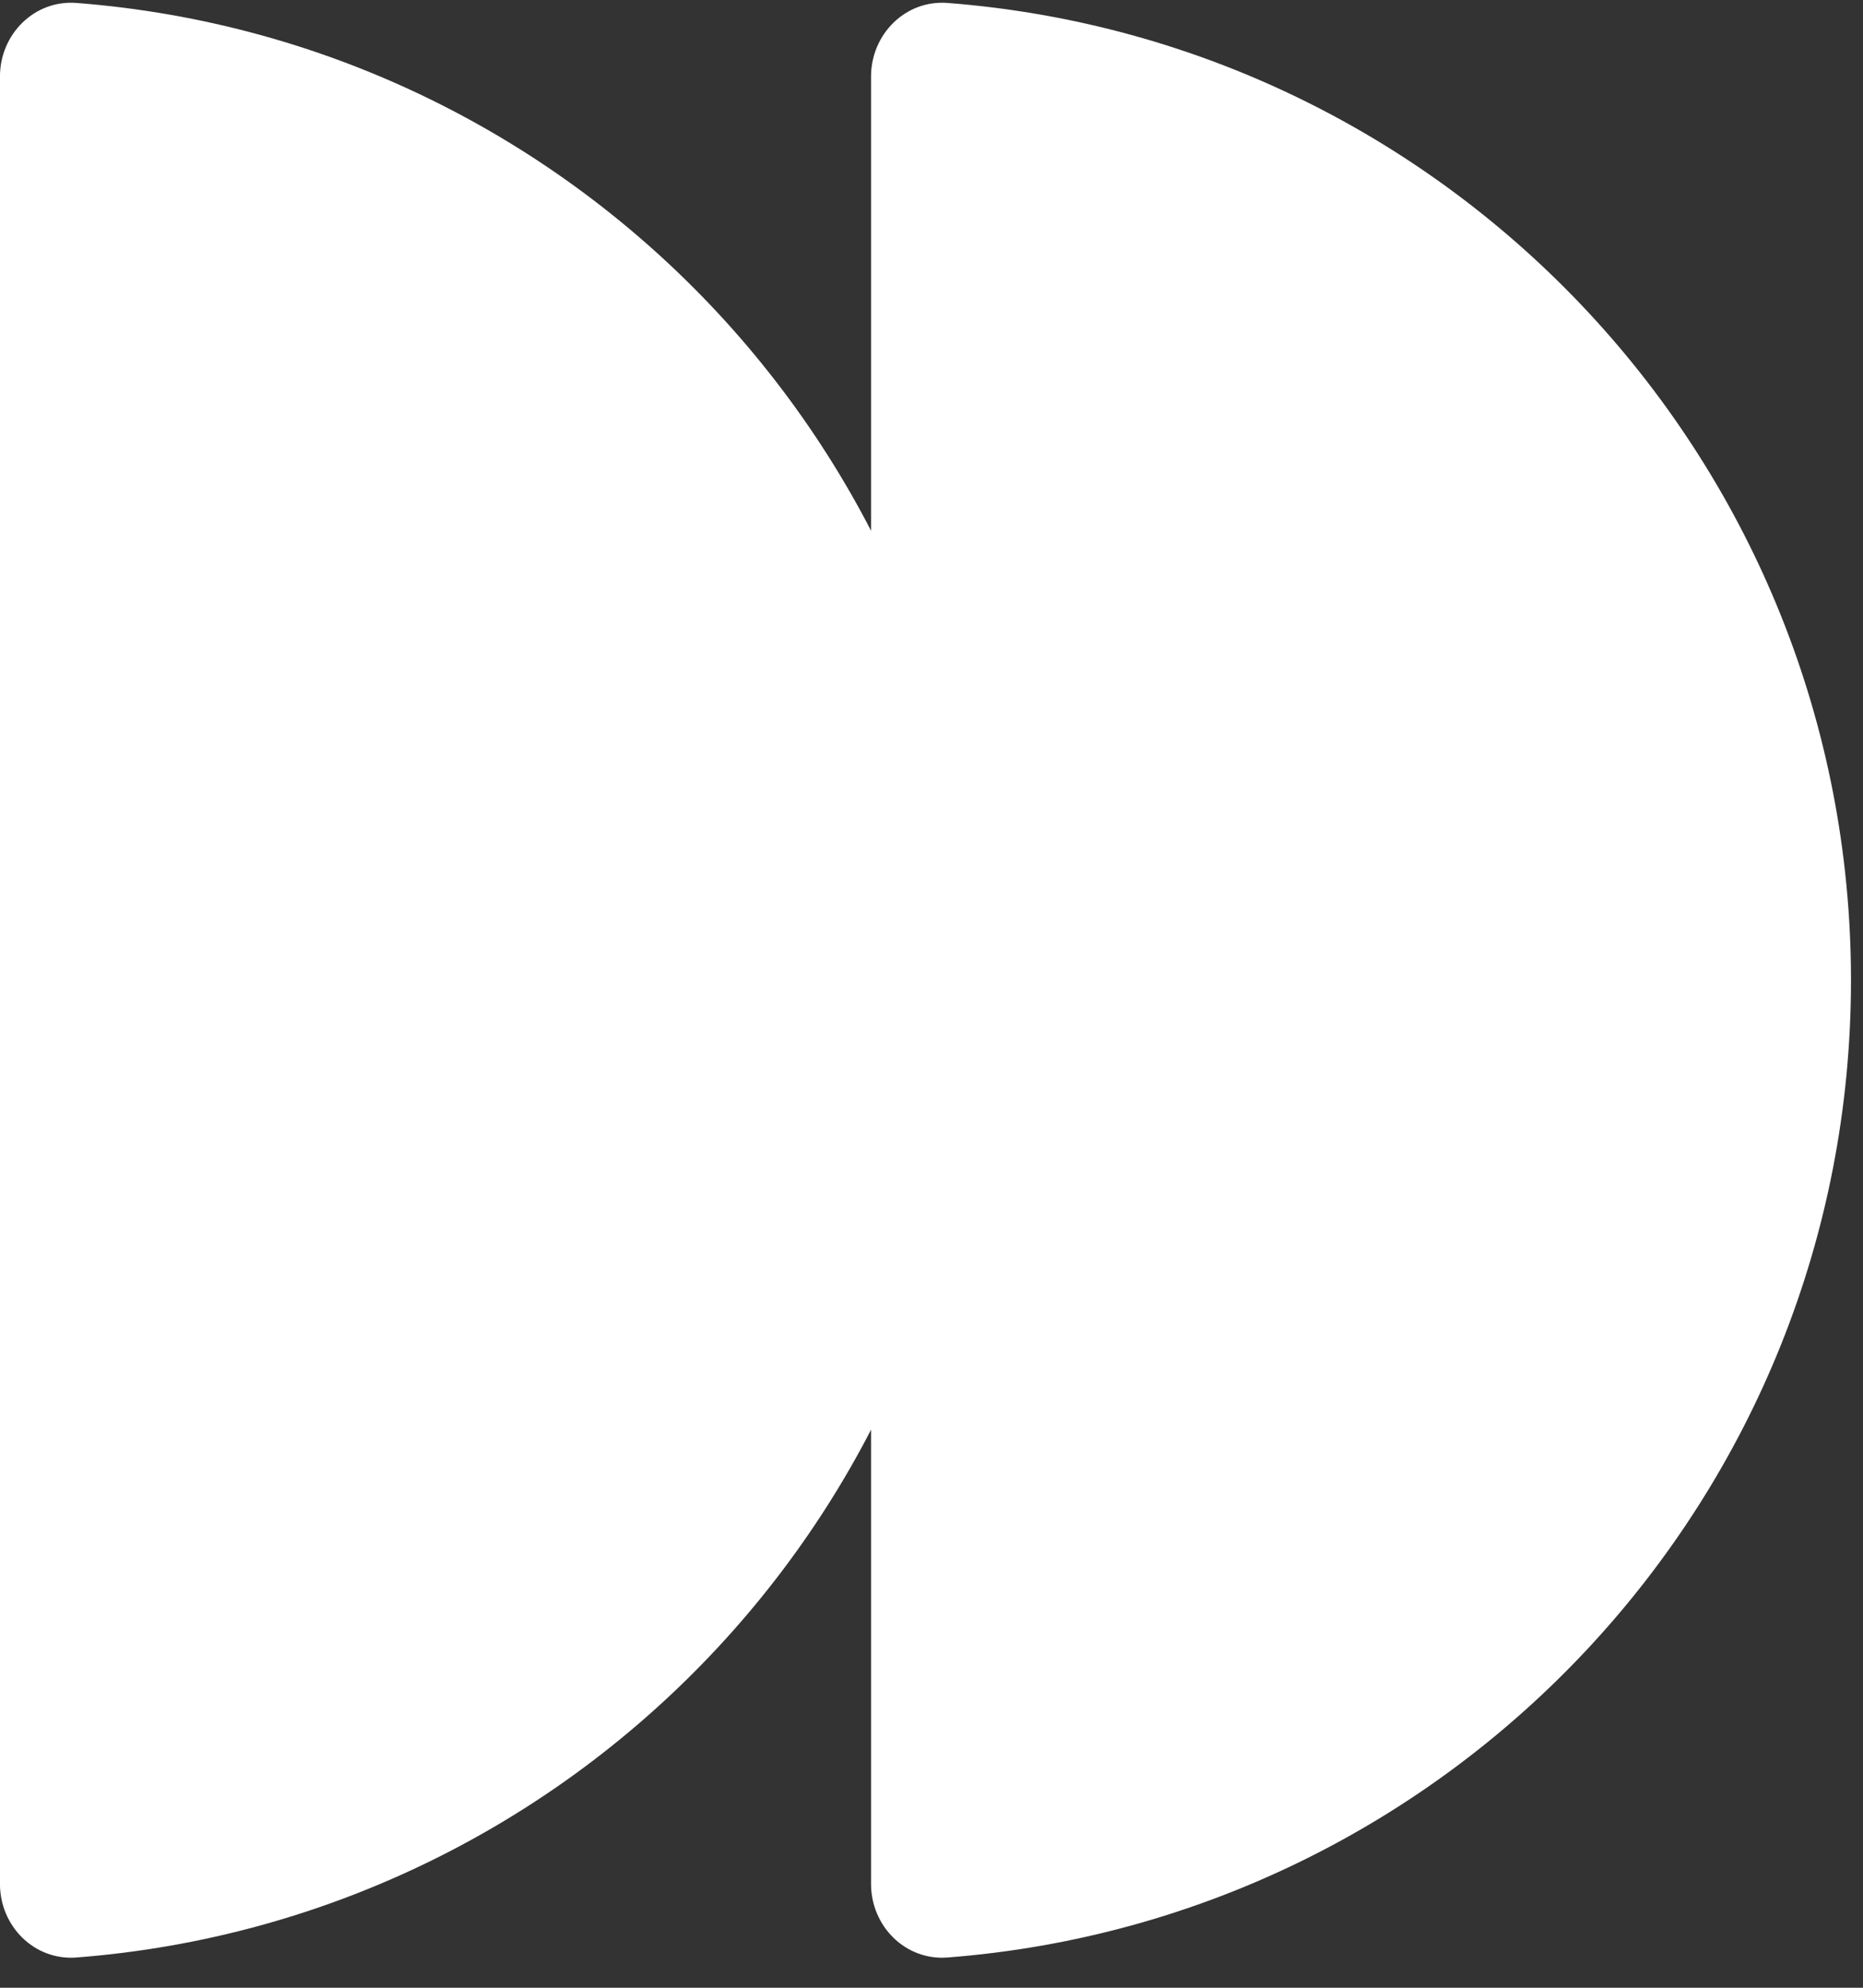
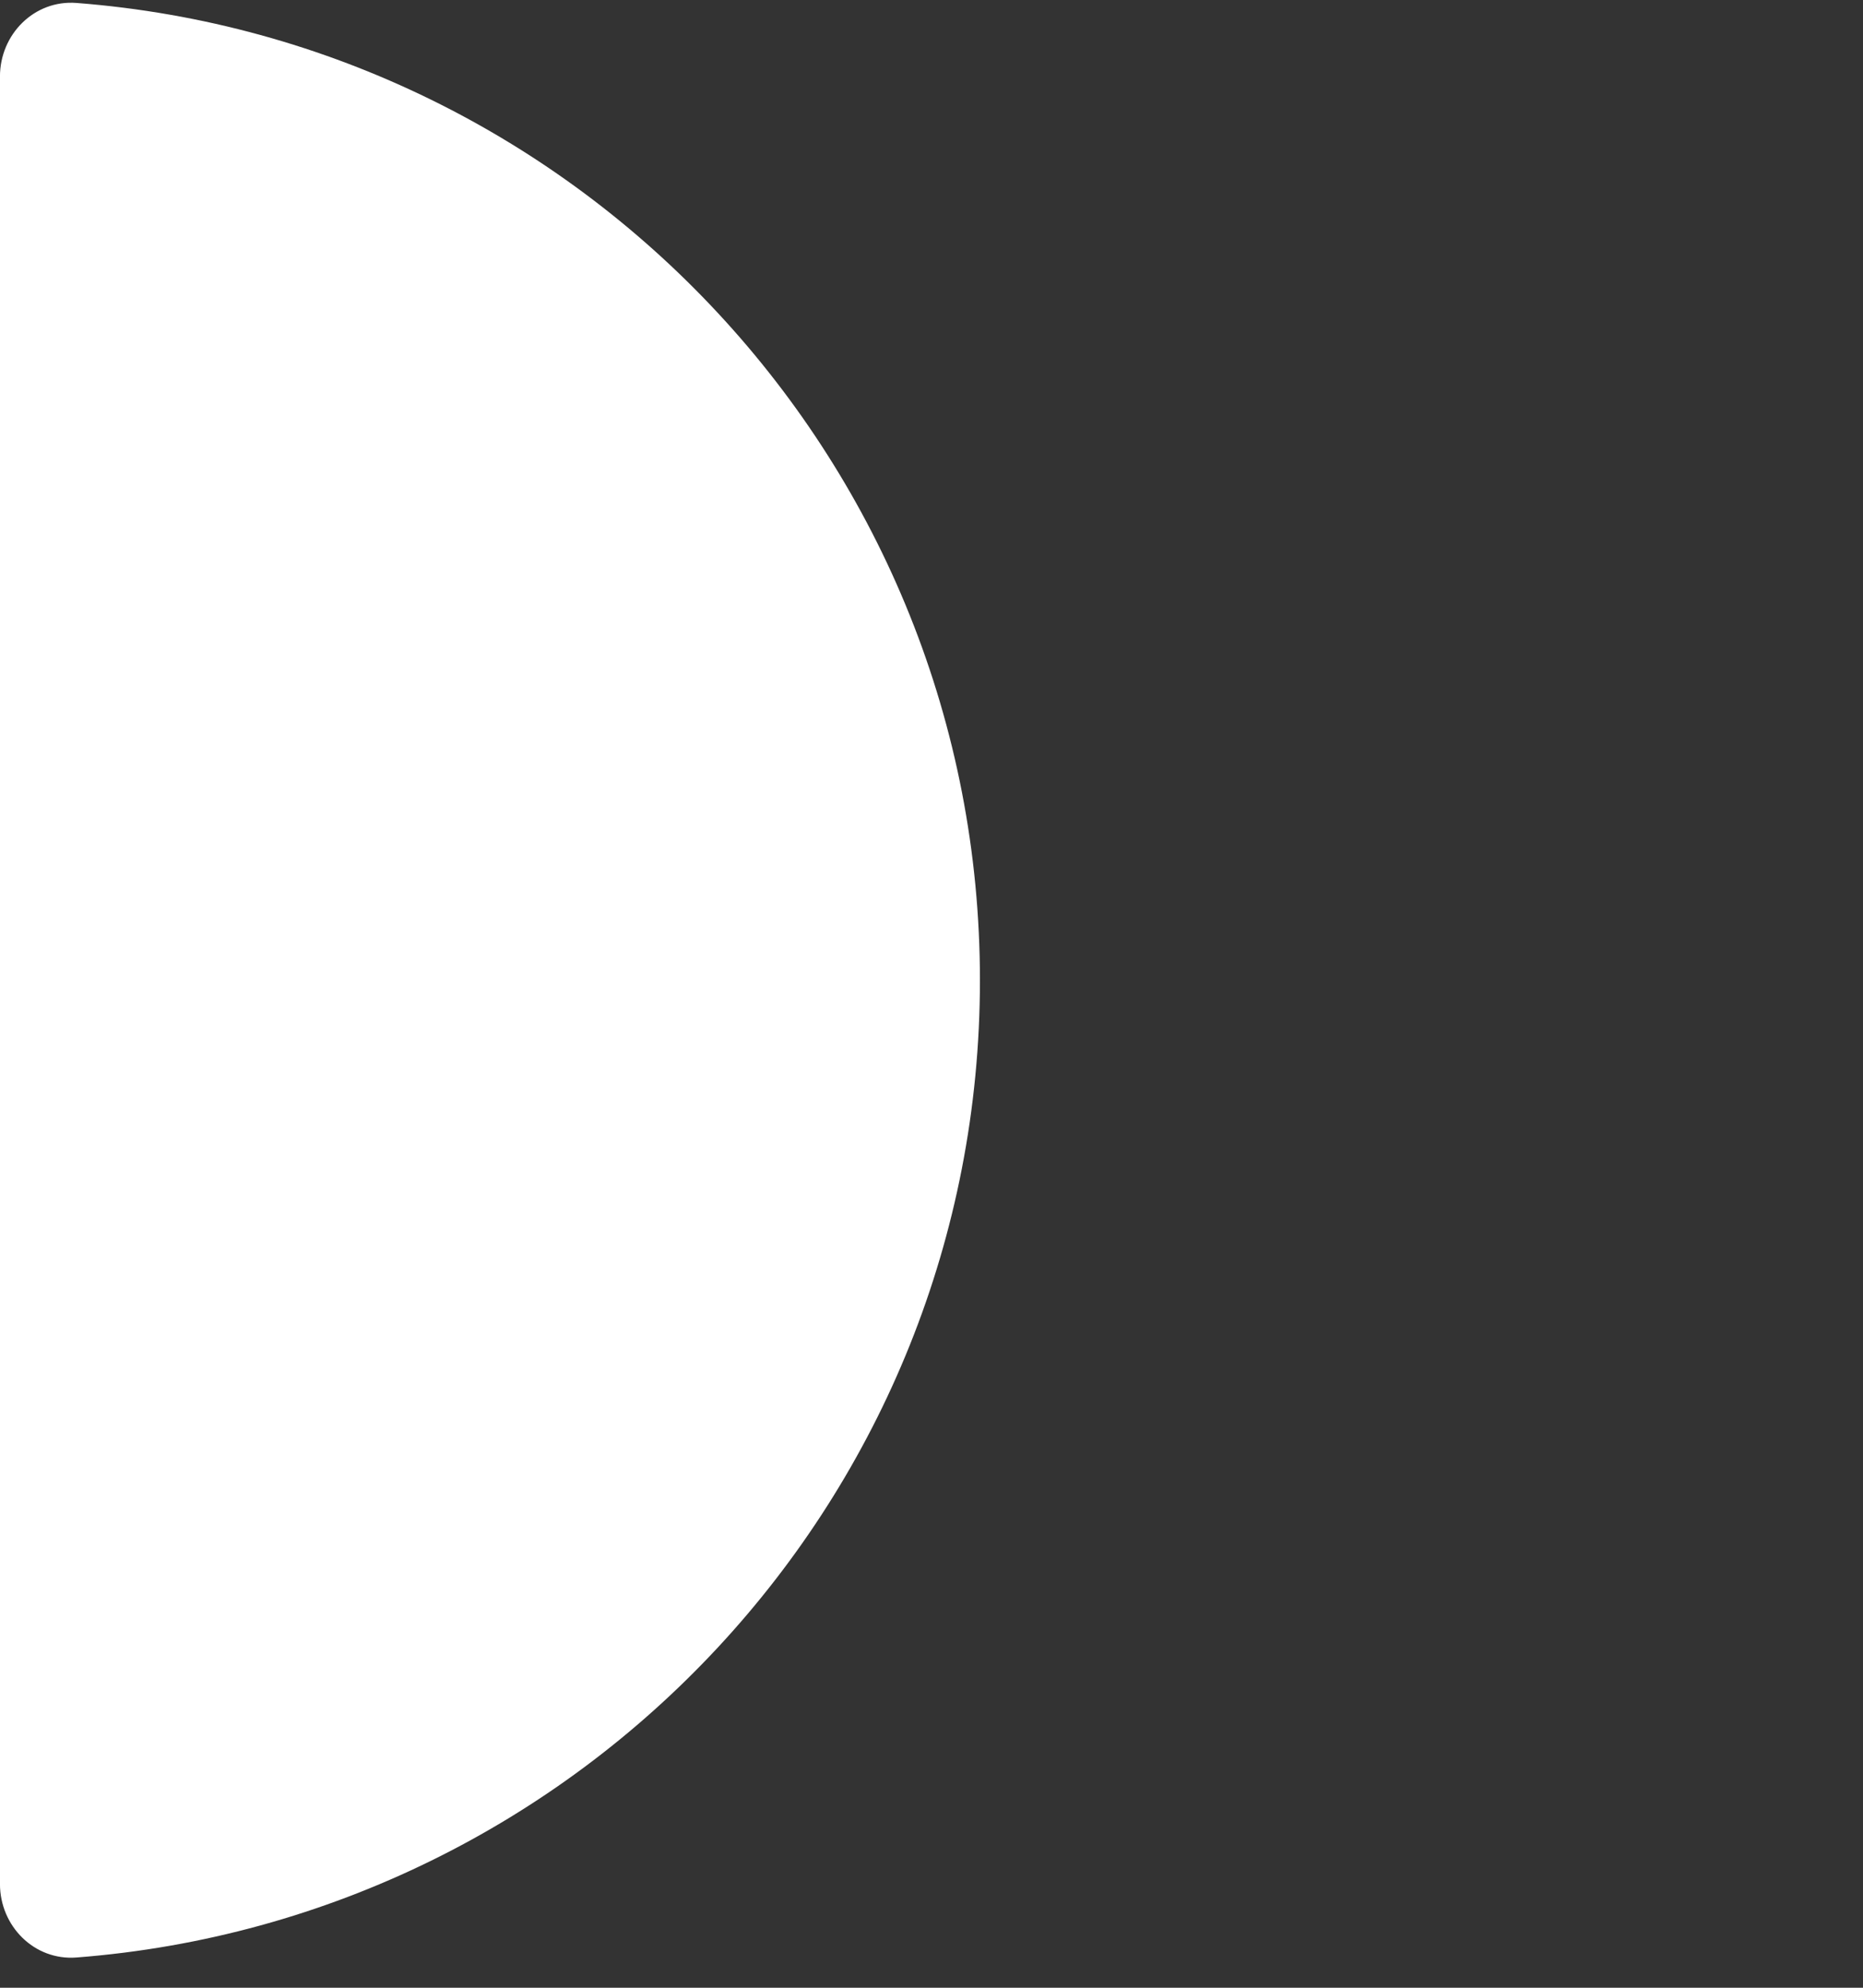
<svg xmlns="http://www.w3.org/2000/svg" width="60" height="64" viewBox="0 0 60 64" fill="none">
  <rect x="0" y="0" width="60" height="64" fill="#333333" stroke="none" />
  <path d="M31.56 31.561C31.56 14.959 18.742 1.352 2.463 0.095C1.106 -0.01 -0.001 1.103 -0.001 2.464L-0.001 60.657C-0.001 62.018 1.106 63.131 2.463 63.026C18.742 61.769 31.56 48.162 31.56 31.561Z" fill="white" />
-   <path d="M59.613 31.561C59.613 14.959 46.796 1.352 30.517 0.095C29.16 -0.01 28.053 1.103 28.053 2.464L28.053 60.657C28.053 62.018 29.16 63.131 30.517 63.026C46.796 61.769 59.613 48.162 59.613 31.561Z" fill="white" />
</svg>